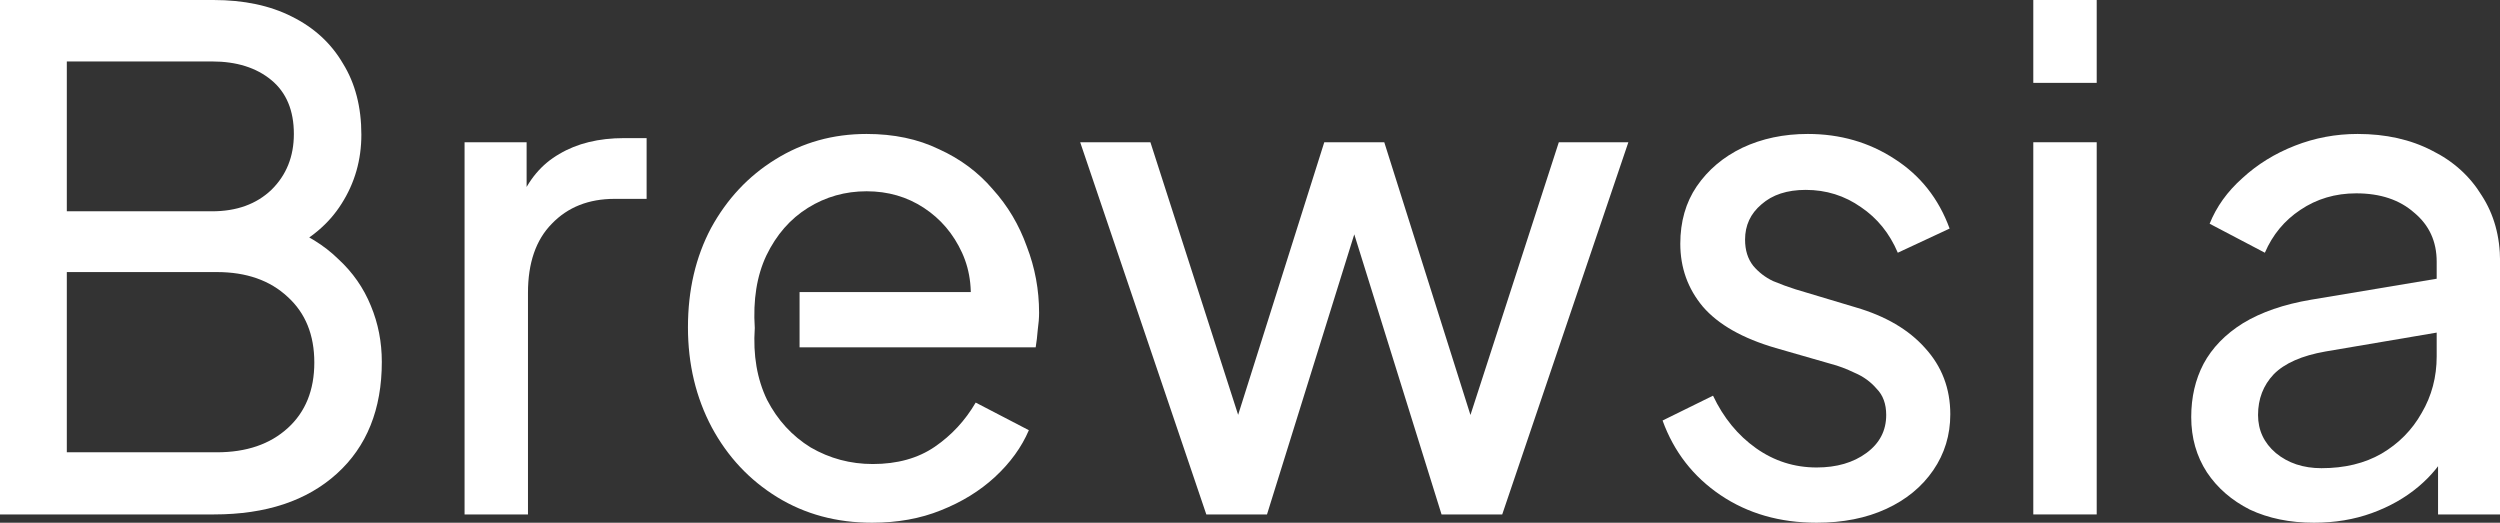
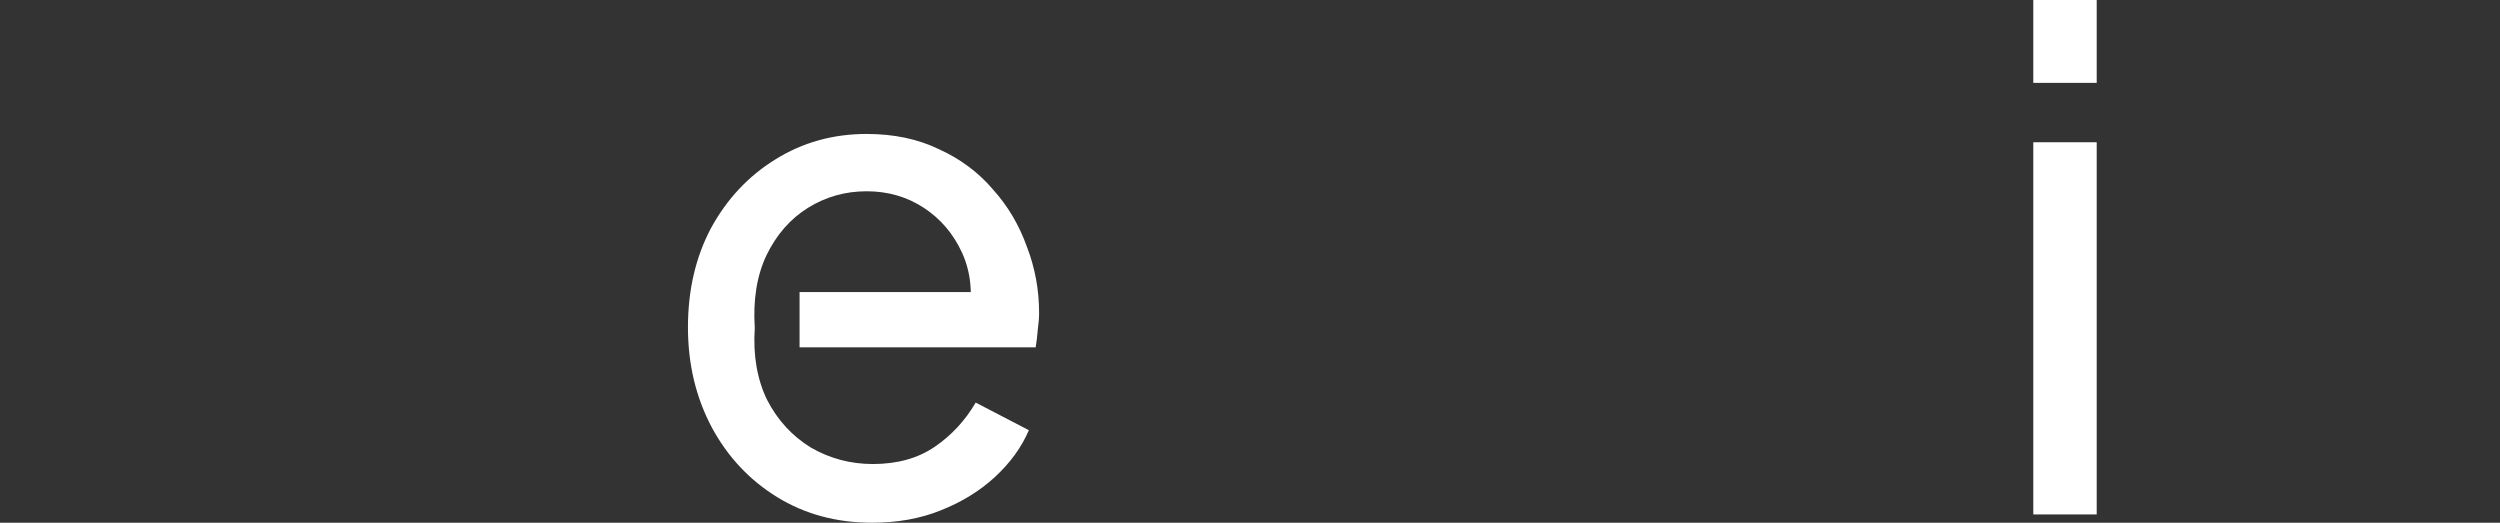
<svg xmlns="http://www.w3.org/2000/svg" width="110" height="23" viewBox="0 0 110 23" fill="none">
  <rect x="0" y="0" width="110" height="23" fill="#333333" stroke="none" />
-   <path d="M101.814 23C100.754 23 99.814 22.808 98.994 22.423C98.194 22.018 97.564 21.471 97.104 20.782C96.644 20.073 96.414 19.263 96.414 18.351C96.414 17.48 96.594 16.701 96.954 16.012C97.334 15.303 97.914 14.705 98.694 14.219C99.494 13.733 100.494 13.389 101.694 13.186L107.694 12.184V14.553L102.324 15.465C101.284 15.647 100.524 15.982 100.044 16.468C99.584 16.954 99.354 17.551 99.354 18.26C99.354 18.929 99.614 19.486 100.134 19.931C100.674 20.377 101.344 20.6 102.144 20.6C103.164 20.6 104.044 20.387 104.784 19.962C105.544 19.516 106.134 18.919 106.554 18.169C106.994 17.42 107.214 16.589 107.214 15.678V11.515C107.214 10.624 106.884 9.905 106.224 9.358C105.584 8.791 104.734 8.507 103.674 8.507C102.754 8.507 101.934 8.75 101.214 9.236C100.514 9.702 99.994 10.33 99.654 11.12L97.224 9.844C97.524 9.095 98.004 8.426 98.664 7.839C99.324 7.231 100.094 6.755 100.974 6.411C101.854 6.066 102.774 5.894 103.734 5.894C104.974 5.894 106.064 6.137 107.004 6.624C107.944 7.089 108.674 7.748 109.194 8.598C109.734 9.429 110.004 10.401 110.004 11.515V22.635H107.274V19.536L107.784 19.719C107.444 20.367 106.984 20.934 106.404 21.42C105.824 21.906 105.144 22.291 104.364 22.575C103.584 22.858 102.734 23 101.814 23Z" fill="white" />
  <path d="M89.465 22.635V6.259H92.255V22.635H89.465ZM89.465 3.646V0H92.255V3.646H89.465Z" fill="white" />
-   <path d="M79.933 23C78.313 23 76.903 22.595 75.703 21.785C74.503 20.974 73.653 19.881 73.153 18.503L75.373 17.41C75.833 18.382 76.463 19.151 77.263 19.719C78.063 20.286 78.953 20.569 79.933 20.569C80.813 20.569 81.543 20.357 82.123 19.931C82.703 19.506 82.993 18.949 82.993 18.26C82.993 17.774 82.853 17.389 82.573 17.106C82.313 16.802 81.993 16.569 81.613 16.407C81.233 16.225 80.883 16.093 80.563 16.012L78.133 15.313C76.673 14.888 75.603 14.28 74.923 13.49C74.263 12.7 73.933 11.778 73.933 10.725C73.933 9.753 74.173 8.912 74.653 8.203C75.153 7.474 75.823 6.907 76.663 6.502C77.523 6.097 78.483 5.894 79.543 5.894C80.963 5.894 82.233 6.259 83.353 6.988C84.493 7.717 85.303 8.74 85.783 10.057L83.503 11.12C83.143 10.27 82.603 9.601 81.883 9.115C81.163 8.609 80.353 8.355 79.453 8.355C78.633 8.355 77.983 8.568 77.503 8.993C77.023 9.399 76.783 9.915 76.783 10.543C76.783 11.009 76.903 11.394 77.143 11.697C77.383 11.981 77.673 12.204 78.013 12.366C78.353 12.508 78.683 12.629 79.003 12.73L81.643 13.521C82.963 13.905 83.983 14.503 84.703 15.313C85.443 16.123 85.813 17.096 85.813 18.23C85.813 19.141 85.563 19.962 85.063 20.691C84.563 21.42 83.873 21.987 82.993 22.392C82.113 22.797 81.093 23 79.933 23Z" fill="white" />
-   <path d="M53.078 22.635L47.528 6.259H50.618L55.028 19.962L53.948 19.931L58.268 6.259H60.908L65.228 19.931L64.148 19.962L68.588 6.259H71.648L66.098 22.635H63.428L59.168 8.963H60.008L55.748 22.635H53.078Z" fill="white" />
  <path d="M38.37 23C36.81 23 35.42 22.625 34.2 21.876C32.98 21.126 32.02 20.104 31.32 18.807C30.62 17.491 30.27 16.022 30.27 14.402C30.27 12.761 30.61 11.303 31.29 10.026C31.99 8.75 32.93 7.748 34.11 7.018C35.31 6.269 36.65 5.894 38.13 5.894C39.33 5.894 40.39 6.117 41.31 6.563C42.25 6.988 43.04 7.576 43.68 8.325C44.34 9.054 44.84 9.895 45.18 10.847C45.54 11.778 45.72 12.751 45.72 13.764C45.72 13.986 45.7 14.239 45.66 14.523C45.64 14.786 45.61 15.04 45.57 15.283H35.181V12.852H43.95L42.63 13.946C42.81 12.893 42.71 11.951 42.33 11.12C41.95 10.29 41.39 9.631 40.65 9.145C39.91 8.659 39.07 8.416 38.13 8.416C37.19 8.416 36.33 8.659 35.55 9.145C34.77 9.631 34.16 10.33 33.72 11.242C33.3 12.133 33.13 13.196 33.21 14.432C33.13 15.627 33.31 16.68 33.75 17.592C34.21 18.483 34.85 19.182 35.67 19.688C36.51 20.174 37.42 20.417 38.4 20.417C39.48 20.417 40.39 20.164 41.13 19.658C41.87 19.151 42.47 18.503 42.93 17.713L45.27 18.929C44.95 19.678 44.45 20.367 43.77 20.995C43.11 21.602 42.32 22.088 41.4 22.453C40.5 22.818 39.49 23 38.37 23Z" fill="white" />
-   <path d="M20.441 22.635V6.259H23.171V9.267L22.871 8.841C23.251 7.91 23.831 7.221 24.611 6.775C25.391 6.31 26.341 6.077 27.461 6.077H28.451V8.75H27.041C25.901 8.75 24.981 9.115 24.281 9.844C23.581 10.553 23.231 11.566 23.231 12.882V22.635H20.441Z" fill="white" />
-   <path d="M0 22.635V0H9.39C10.73 0 11.88 0.243 12.84 0.729C13.82 1.215 14.57 1.904 15.09 2.795C15.63 3.666 15.9 4.709 15.9 5.925C15.9 7.039 15.61 8.052 15.03 8.963C14.47 9.854 13.64 10.553 12.54 11.059L12.51 9.935C13.47 10.3 14.26 10.786 14.88 11.394C15.52 11.981 16 12.67 16.32 13.46C16.64 14.229 16.8 15.05 16.8 15.921C16.8 18.007 16.14 19.648 14.82 20.843C13.5 22.038 11.7 22.635 9.42 22.635H0ZM2.94 19.901H9.54C10.84 19.901 11.88 19.547 12.66 18.837C13.44 18.129 13.83 17.166 13.83 15.951C13.83 14.736 13.44 13.774 12.66 13.065C11.88 12.335 10.84 11.971 9.54 11.971H2.94V19.901ZM2.94 9.297H9.33C10.41 9.297 11.28 8.983 11.94 8.355C12.6 7.707 12.93 6.887 12.93 5.894C12.93 4.861 12.6 4.071 11.94 3.524C11.28 2.978 10.41 2.704 9.33 2.704H2.94V9.297Z" fill="white" />
</svg>